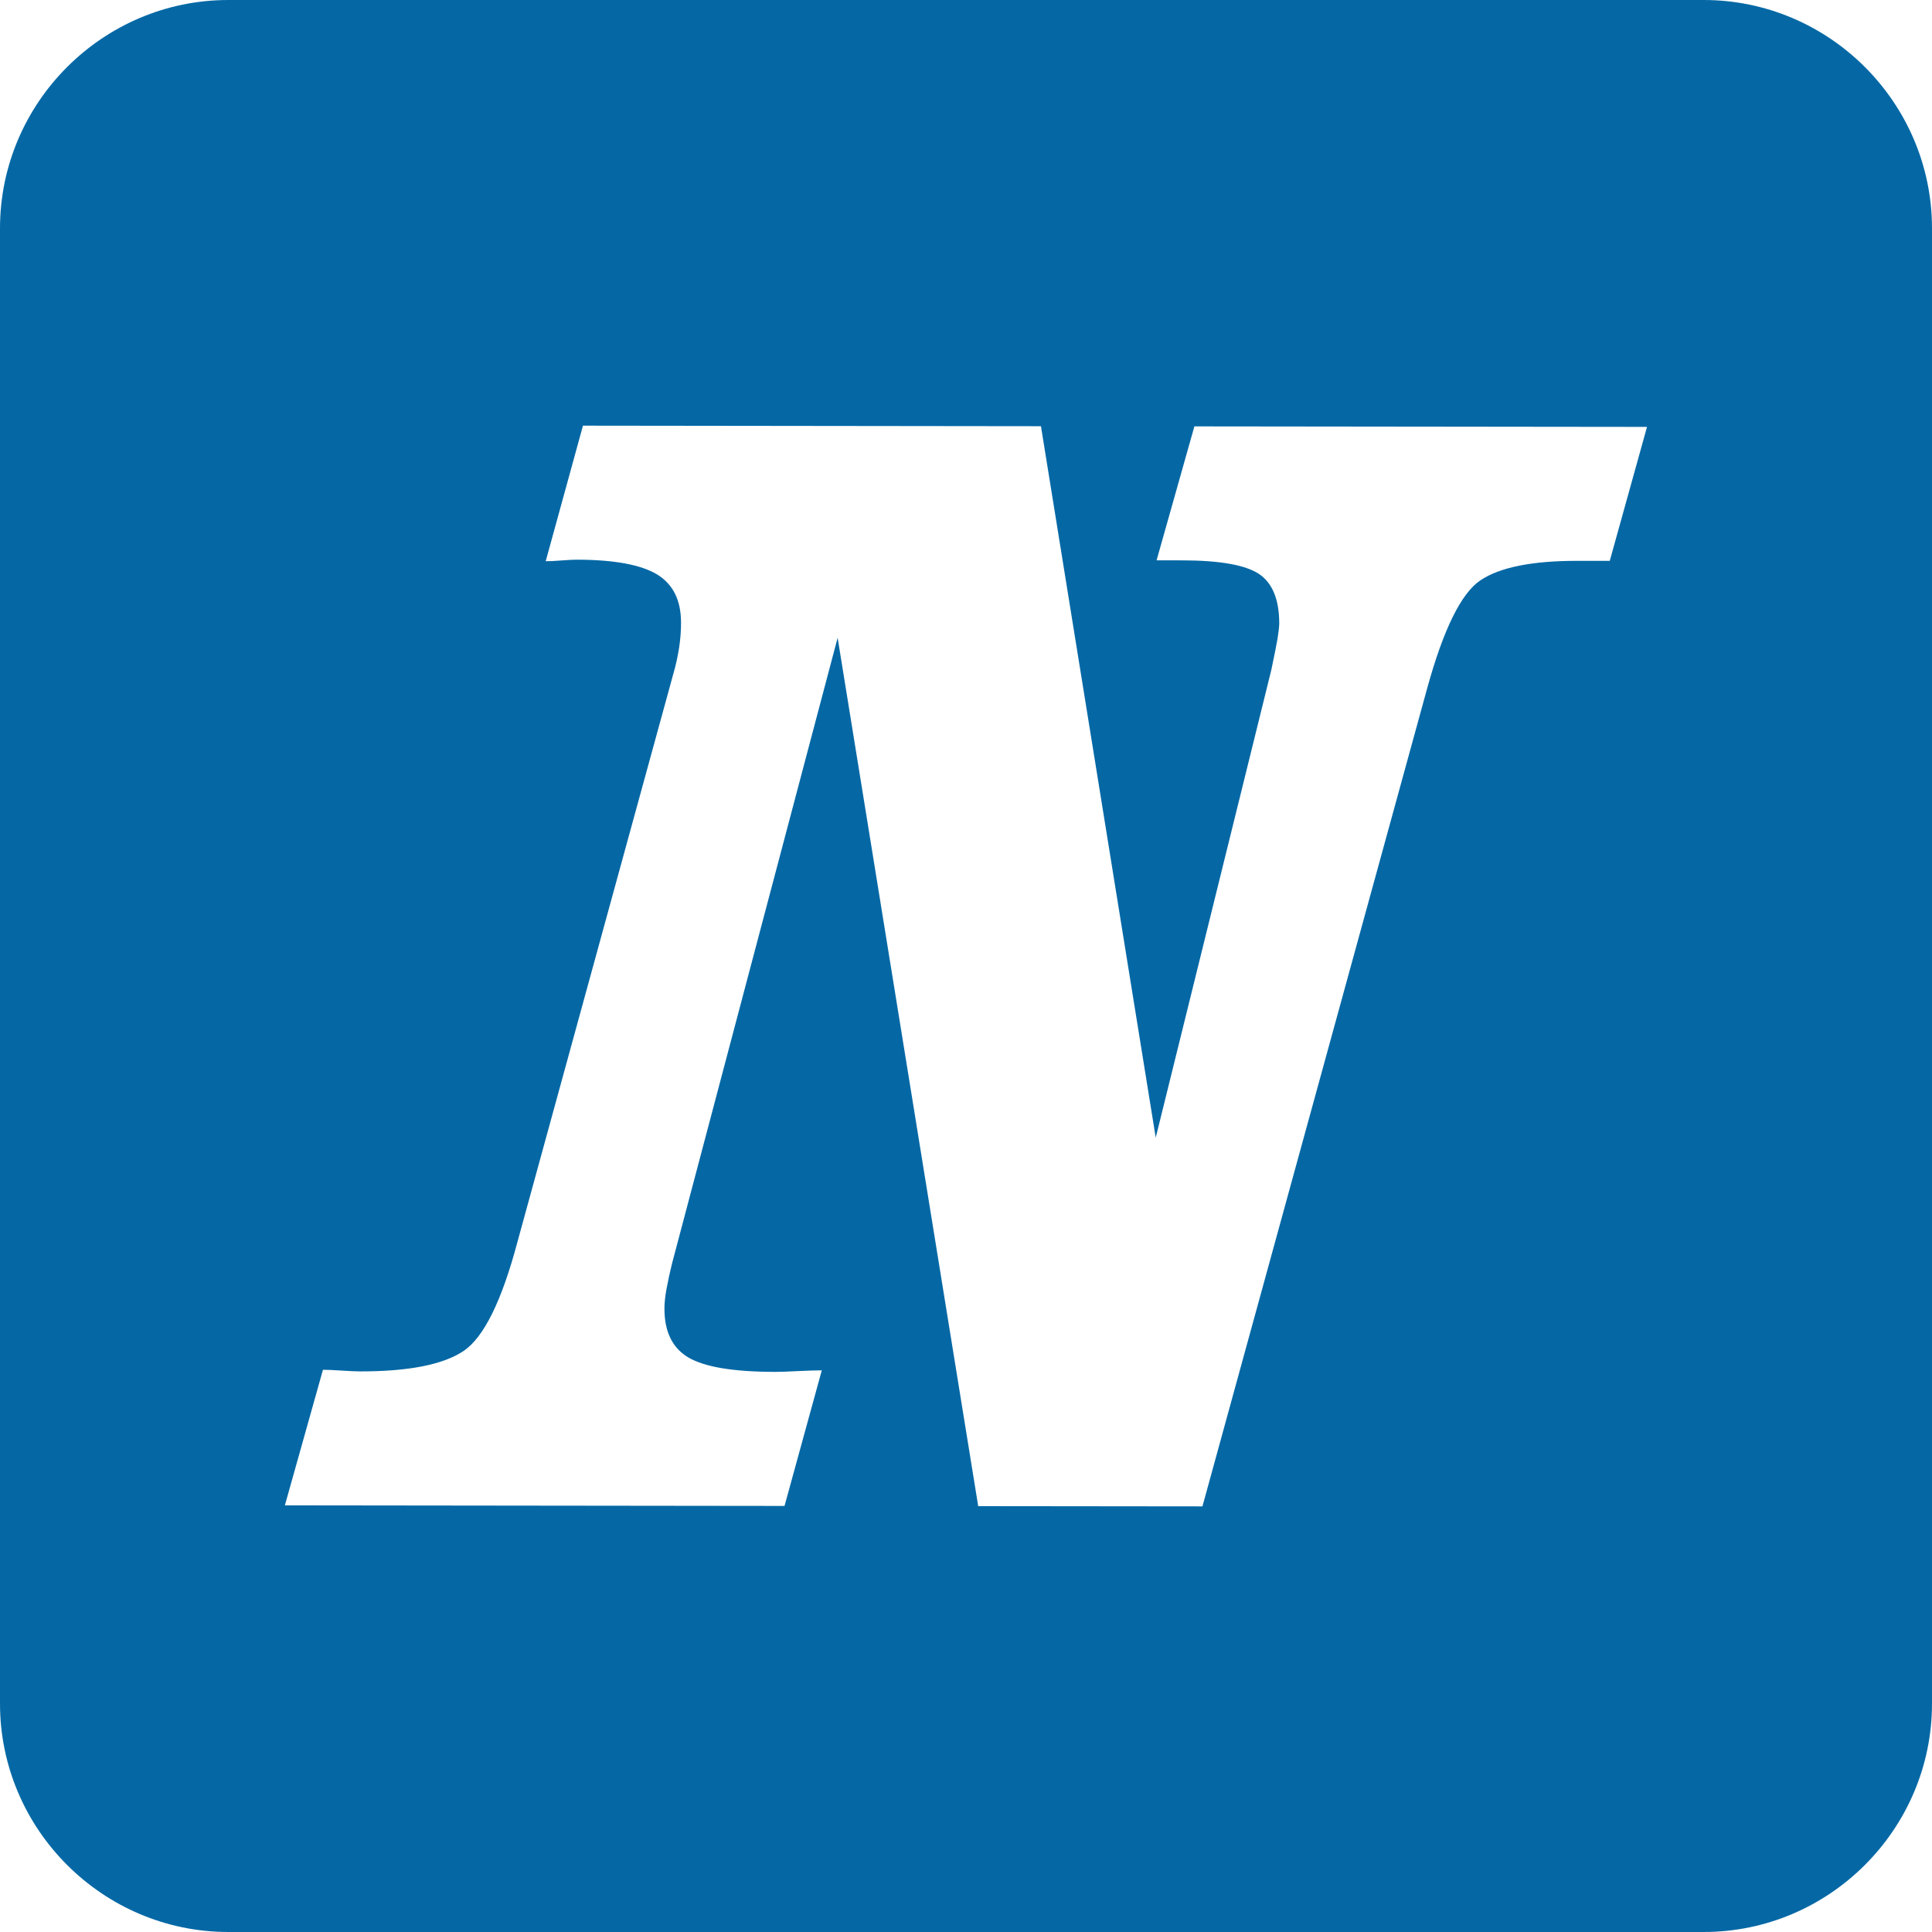
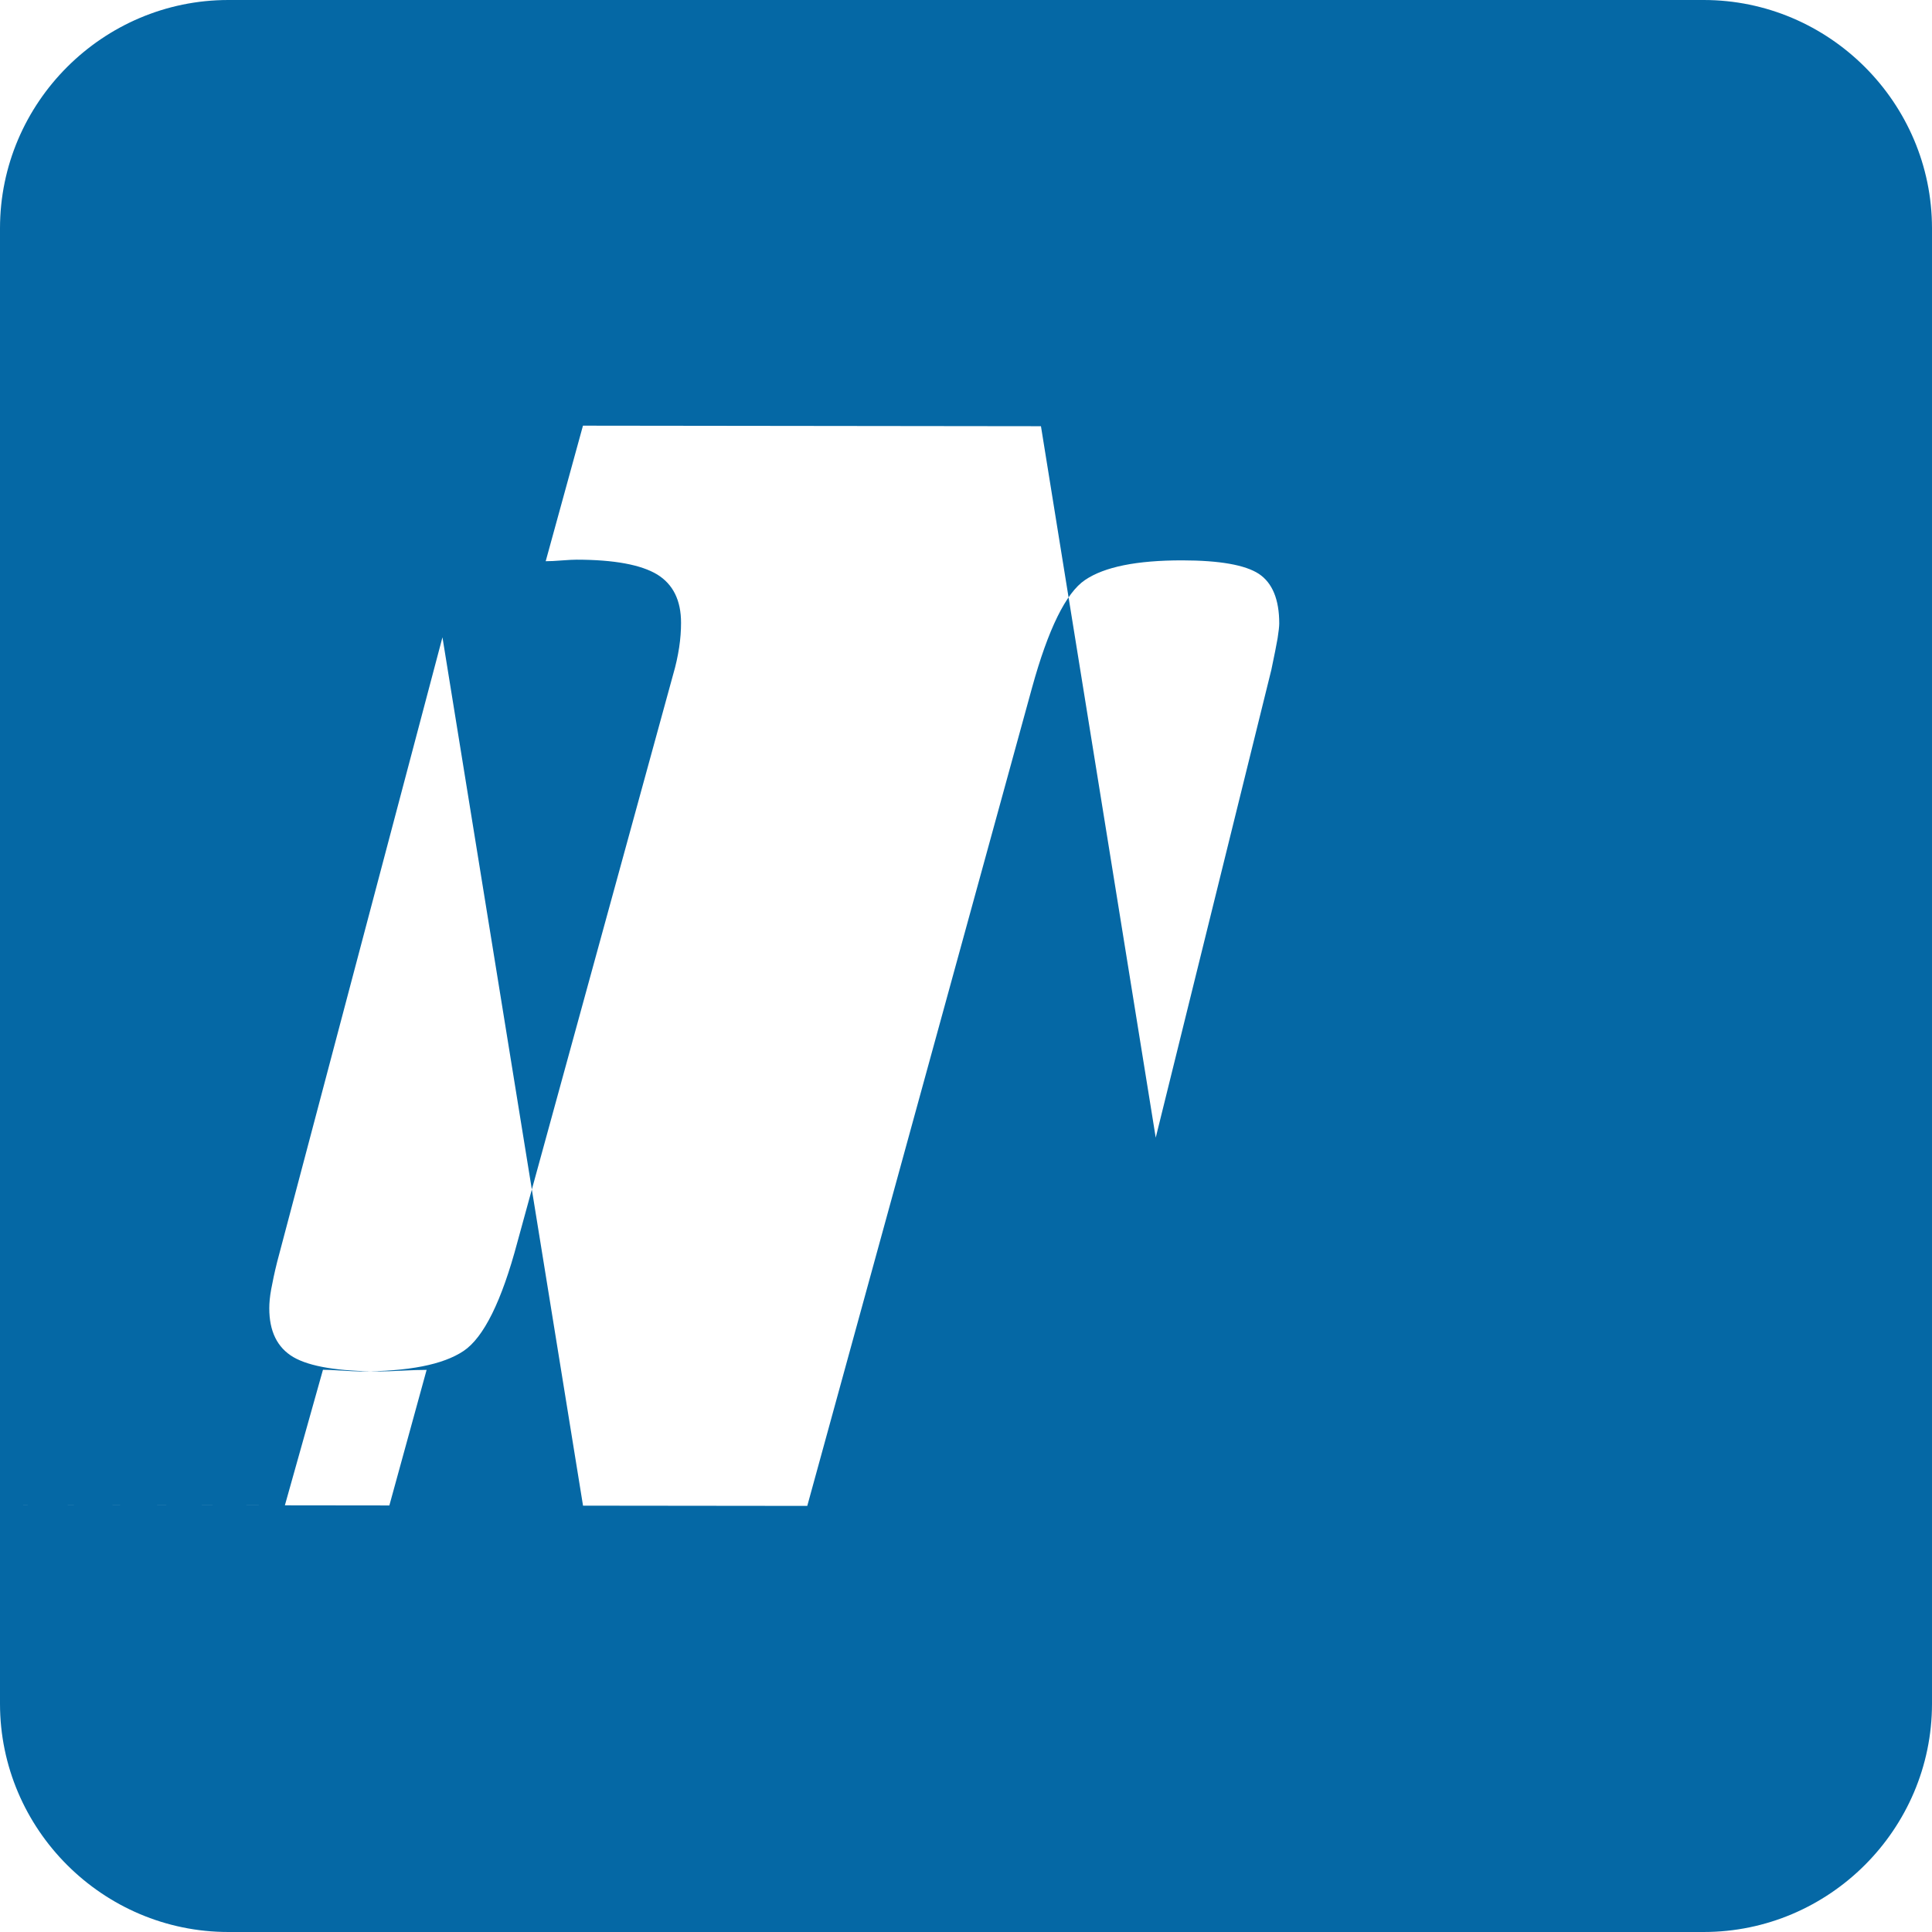
<svg xmlns="http://www.w3.org/2000/svg" width="39.158mm" height="39.158mm" viewBox="0 0 568.3 568.3" style="fill-rule:evenodd;">
-   <path fill="#0568A5" d="m67.16 0h433.98c36.94 0 67.16 30.22 67.16 67.16v433.98c0 36.94-30.22 67.16-67.16 67.16h-433.98c-36.94 0-67.16-30.22-67.16-67.16v-433.98c0-36.94 30.22-67.16 67.16-67.16zm16.64 442.79 11.2-39.87c1.19-0 3.09 0.08 5.53 0.24s4.27 0.24 5.29 0.24c14.38 0.02 24.5-1.98 30.51-5.99 5.93-3.94 11.25-14.68 15.85-31.99l45.84-167.06c0.8-2.71 1.35-5.33 1.75-7.88 0.39-2.55 0.56-5.03 0.56-7.27 0.01-6.64-2.36-11.36-7.02-14.23-4.74-2.86-12.63-4.34-23.71-4.35-0.94-0-2.36 0.07-4.34 0.22-1.9 0.16-3.48 0.23-4.74 0.23l10.96-39.87 134.72 0.16 33.76 209.27 34.01-137.62c0.88-4.25 1.52-7.34 1.84-9.27 0.31-2.02 0.47-3.4 0.48-4.33 0.01-7.11-2.04-11.98-5.98-14.61-4.03-2.64-11.54-3.96-22.52-3.98l-7.58-0.01 11.12-39.4 133.14 0.15-10.96 39.41-9.48-0.01c-13.43-0.01-22.92 1.91-28.62 5.77-5.61 3.78-10.85 14.44-15.61 31.74l-66.1 240.62-65.96-0.07-41.35-255.43-48.63 183.75c-0.79 3.16-1.35 5.87-1.75 8.04-0.4 2.16-0.56 4.02-0.56 5.56-0.01 6.8 2.35 11.6 7.09 14.39 4.81 2.79 13.27 4.19 25.52 4.2 1.34 0.01 3.55-0.07 6.56-0.23 3-0.15 5.37-0.22 7.11-0.22l-10.96 39.88-146.98-0.17z" />
+   <path fill="#0568A5" d="m67.16 0h433.98c36.94 0 67.16 30.22 67.16 67.16v433.98c0 36.94-30.22 67.16-67.16 67.16h-433.98c-36.94 0-67.16-30.22-67.16-67.16v-433.98c0-36.94 30.22-67.16 67.16-67.16zm16.64 442.79 11.2-39.87c1.19-0 3.09 0.08 5.53 0.24s4.27 0.24 5.29 0.24c14.38 0.02 24.5-1.98 30.51-5.99 5.93-3.94 11.25-14.68 15.85-31.99l45.84-167.06c0.8-2.71 1.35-5.33 1.75-7.88 0.39-2.55 0.56-5.03 0.56-7.27 0.01-6.64-2.36-11.36-7.02-14.23-4.74-2.86-12.63-4.34-23.71-4.35-0.94-0-2.36 0.07-4.34 0.22-1.9 0.16-3.48 0.23-4.74 0.23l10.96-39.87 134.72 0.16 33.76 209.27 34.01-137.62c0.88-4.25 1.52-7.34 1.84-9.27 0.31-2.02 0.47-3.4 0.48-4.33 0.01-7.11-2.04-11.98-5.98-14.61-4.03-2.64-11.54-3.96-22.52-3.98c-13.43-0.01-22.92 1.91-28.62 5.77-5.61 3.78-10.85 14.44-15.61 31.74l-66.1 240.62-65.96-0.07-41.35-255.43-48.63 183.75c-0.79 3.16-1.35 5.87-1.75 8.04-0.4 2.16-0.56 4.02-0.56 5.56-0.01 6.8 2.35 11.6 7.09 14.39 4.81 2.79 13.27 4.19 25.52 4.2 1.34 0.01 3.55-0.07 6.56-0.23 3-0.15 5.37-0.22 7.11-0.22l-10.96 39.88-146.98-0.17z" />
</svg>